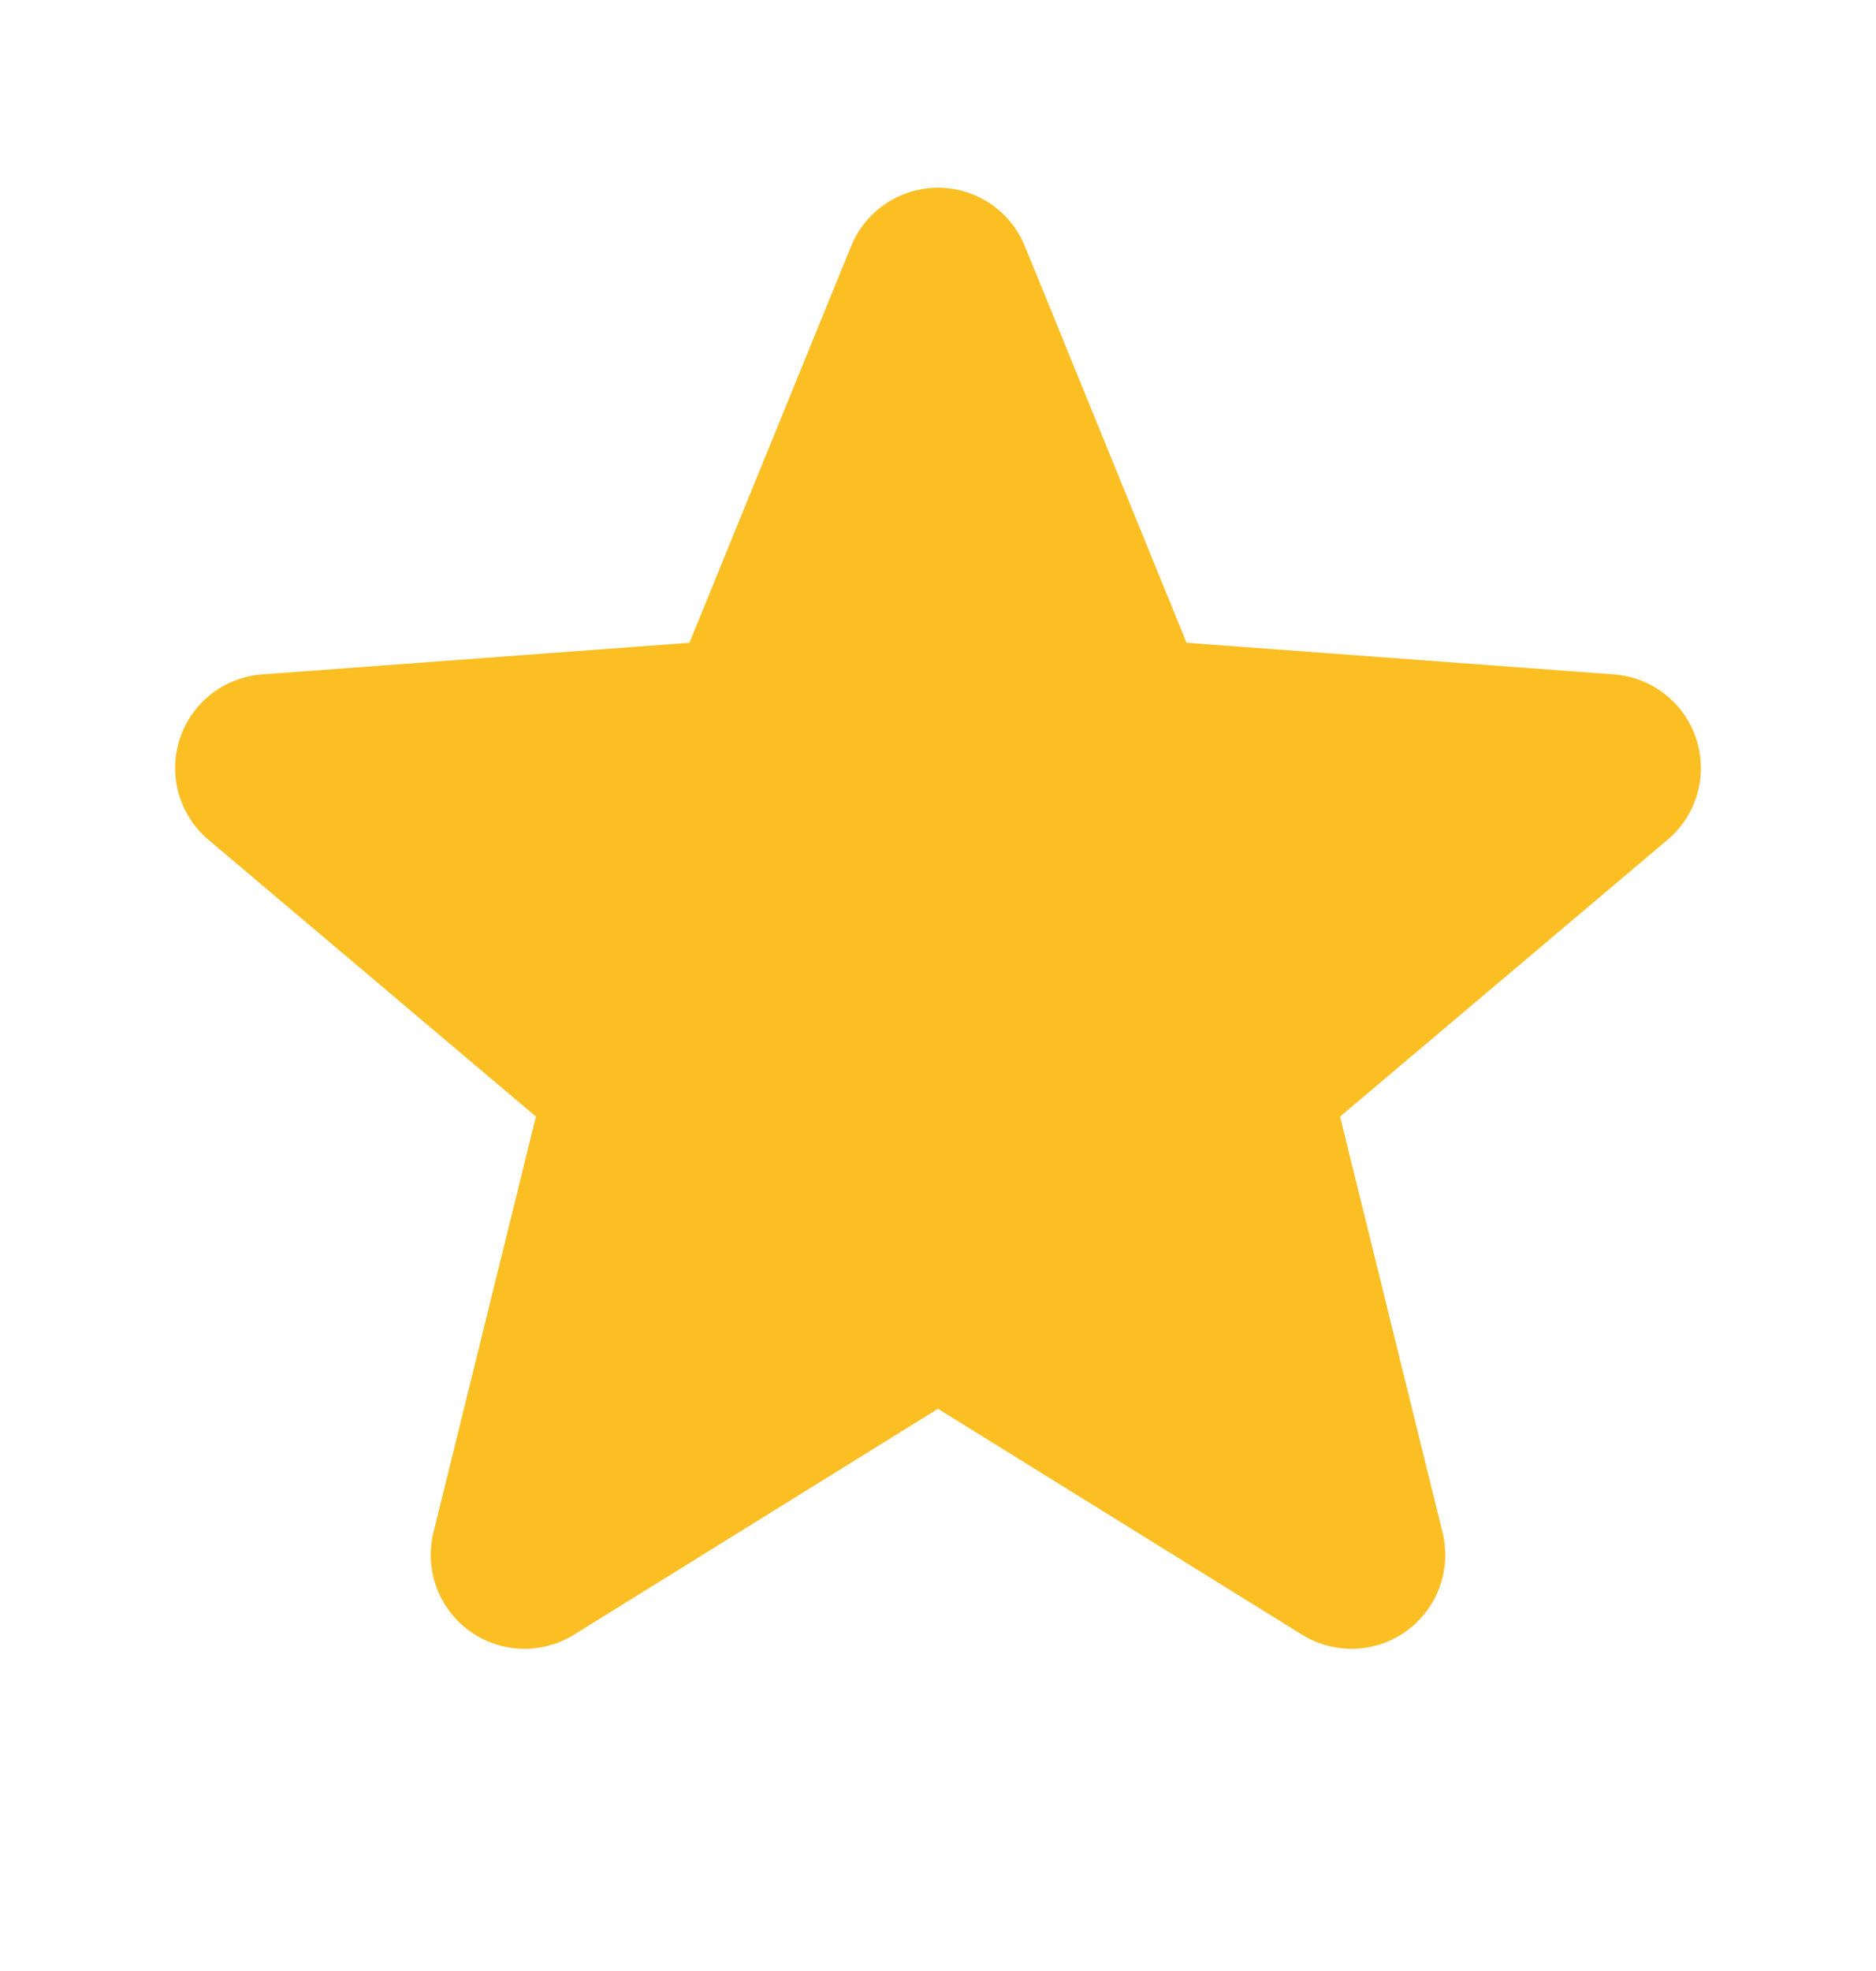
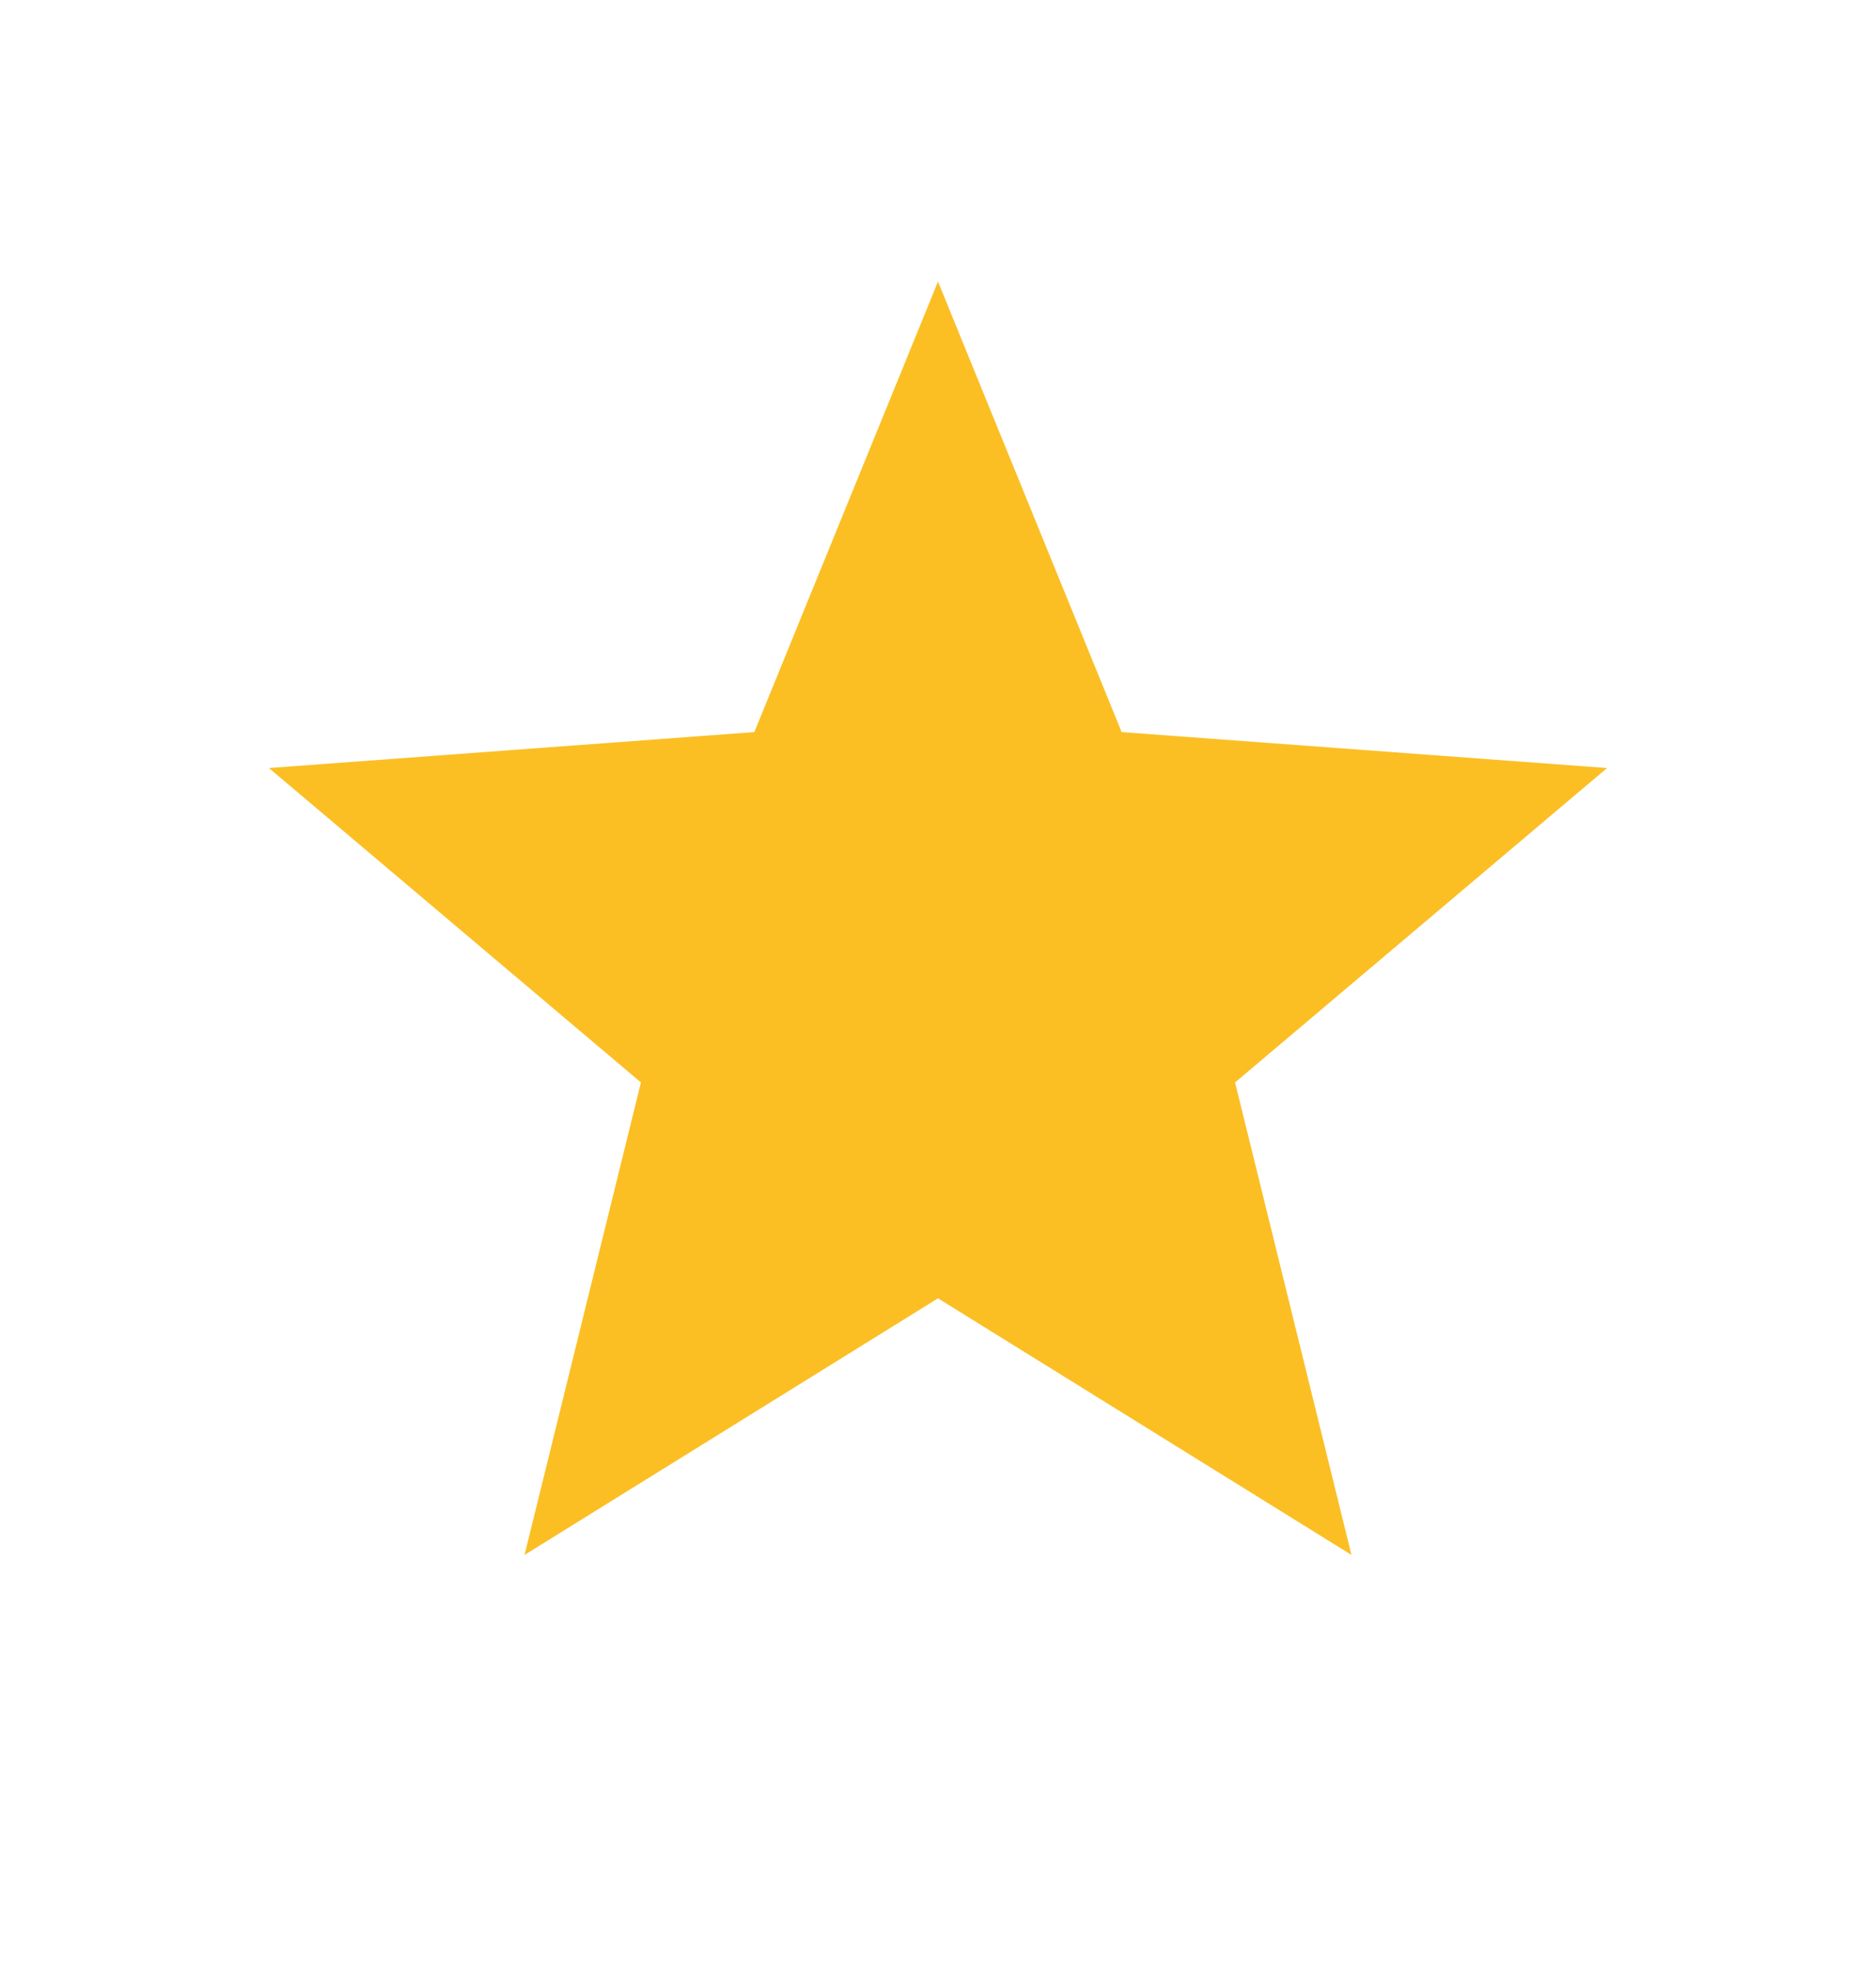
<svg xmlns="http://www.w3.org/2000/svg" width="20" height="21" viewBox="0 0 20 21" fill="none">
  <path d="M10 3L11.958 7.8L17.133 8.183L13.167 11.533L14.408 16.567L10 13.833L5.592 16.567L6.833 11.533L2.867 8.183L8.042 7.8L10 3Z" fill="#FBBF24" />
-   <path d="M10 3L8.042 7.8L2.867 8.183L6.833 11.533L5.592 16.567L10 13.833M10 3L11.958 7.8L17.133 8.183L13.167 11.533L14.408 16.567L10 13.833" stroke="#FBBF24" stroke-width="2" stroke-linecap="round" stroke-linejoin="round" />
</svg>